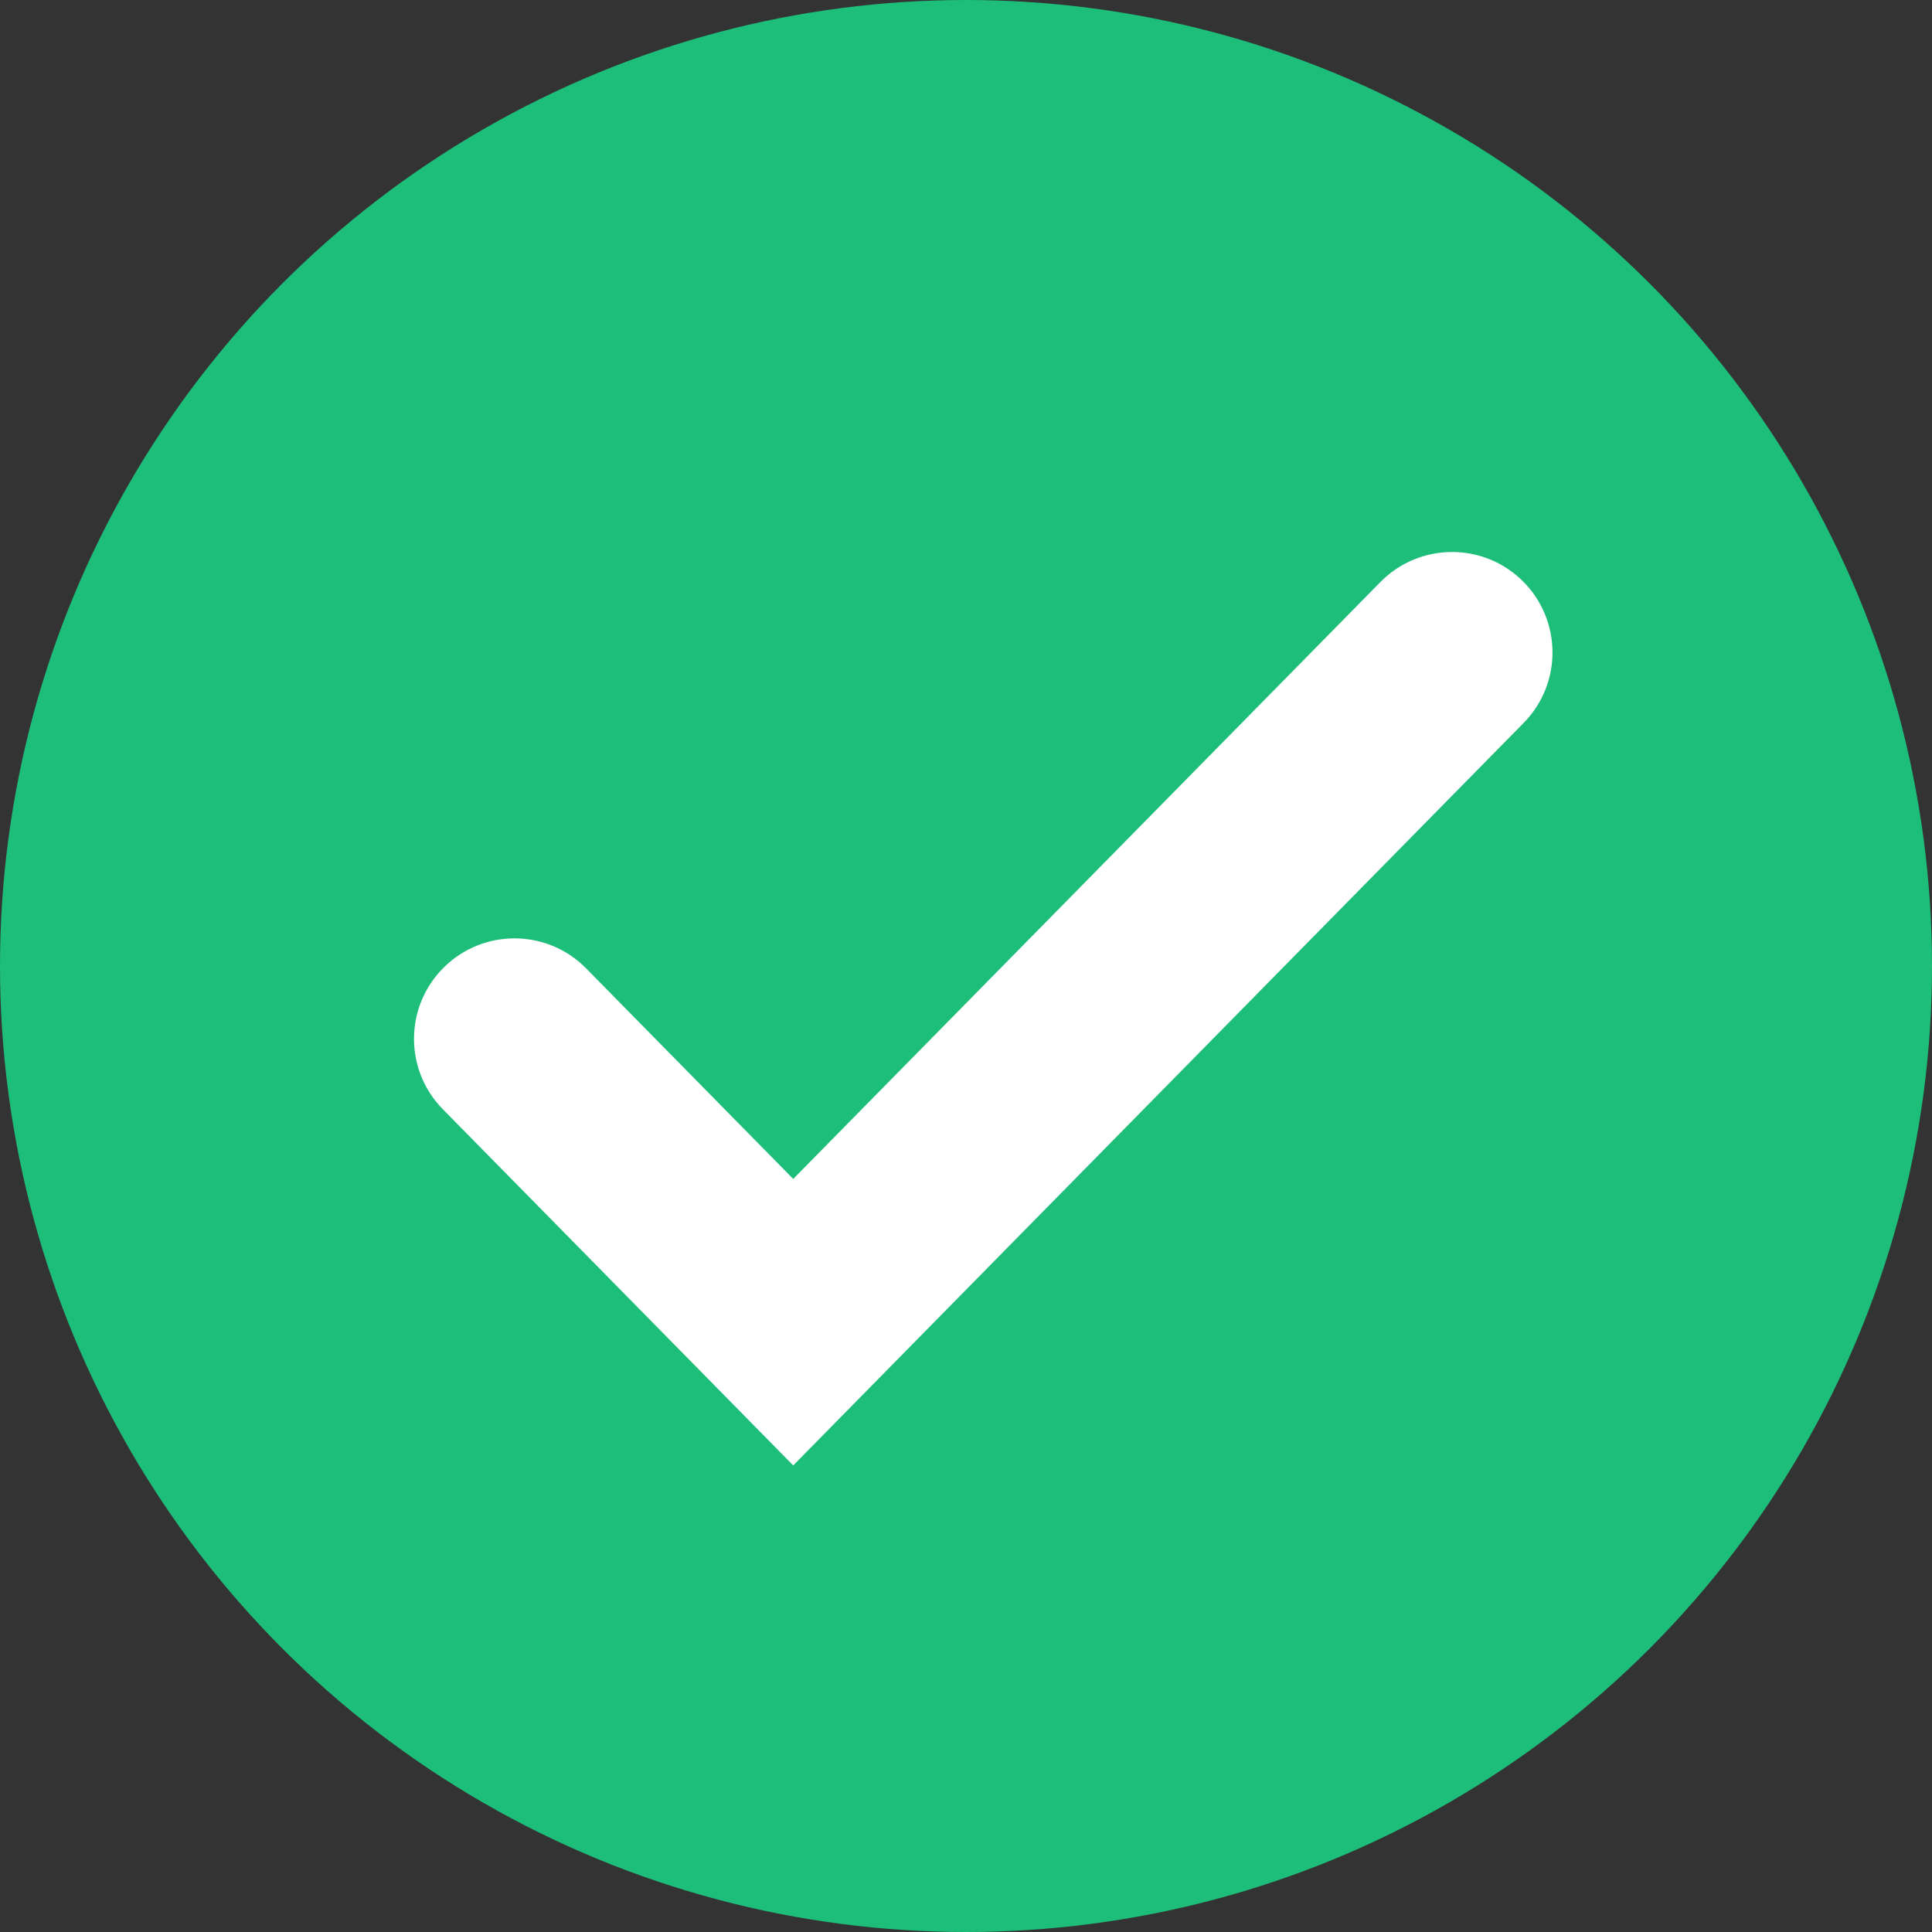
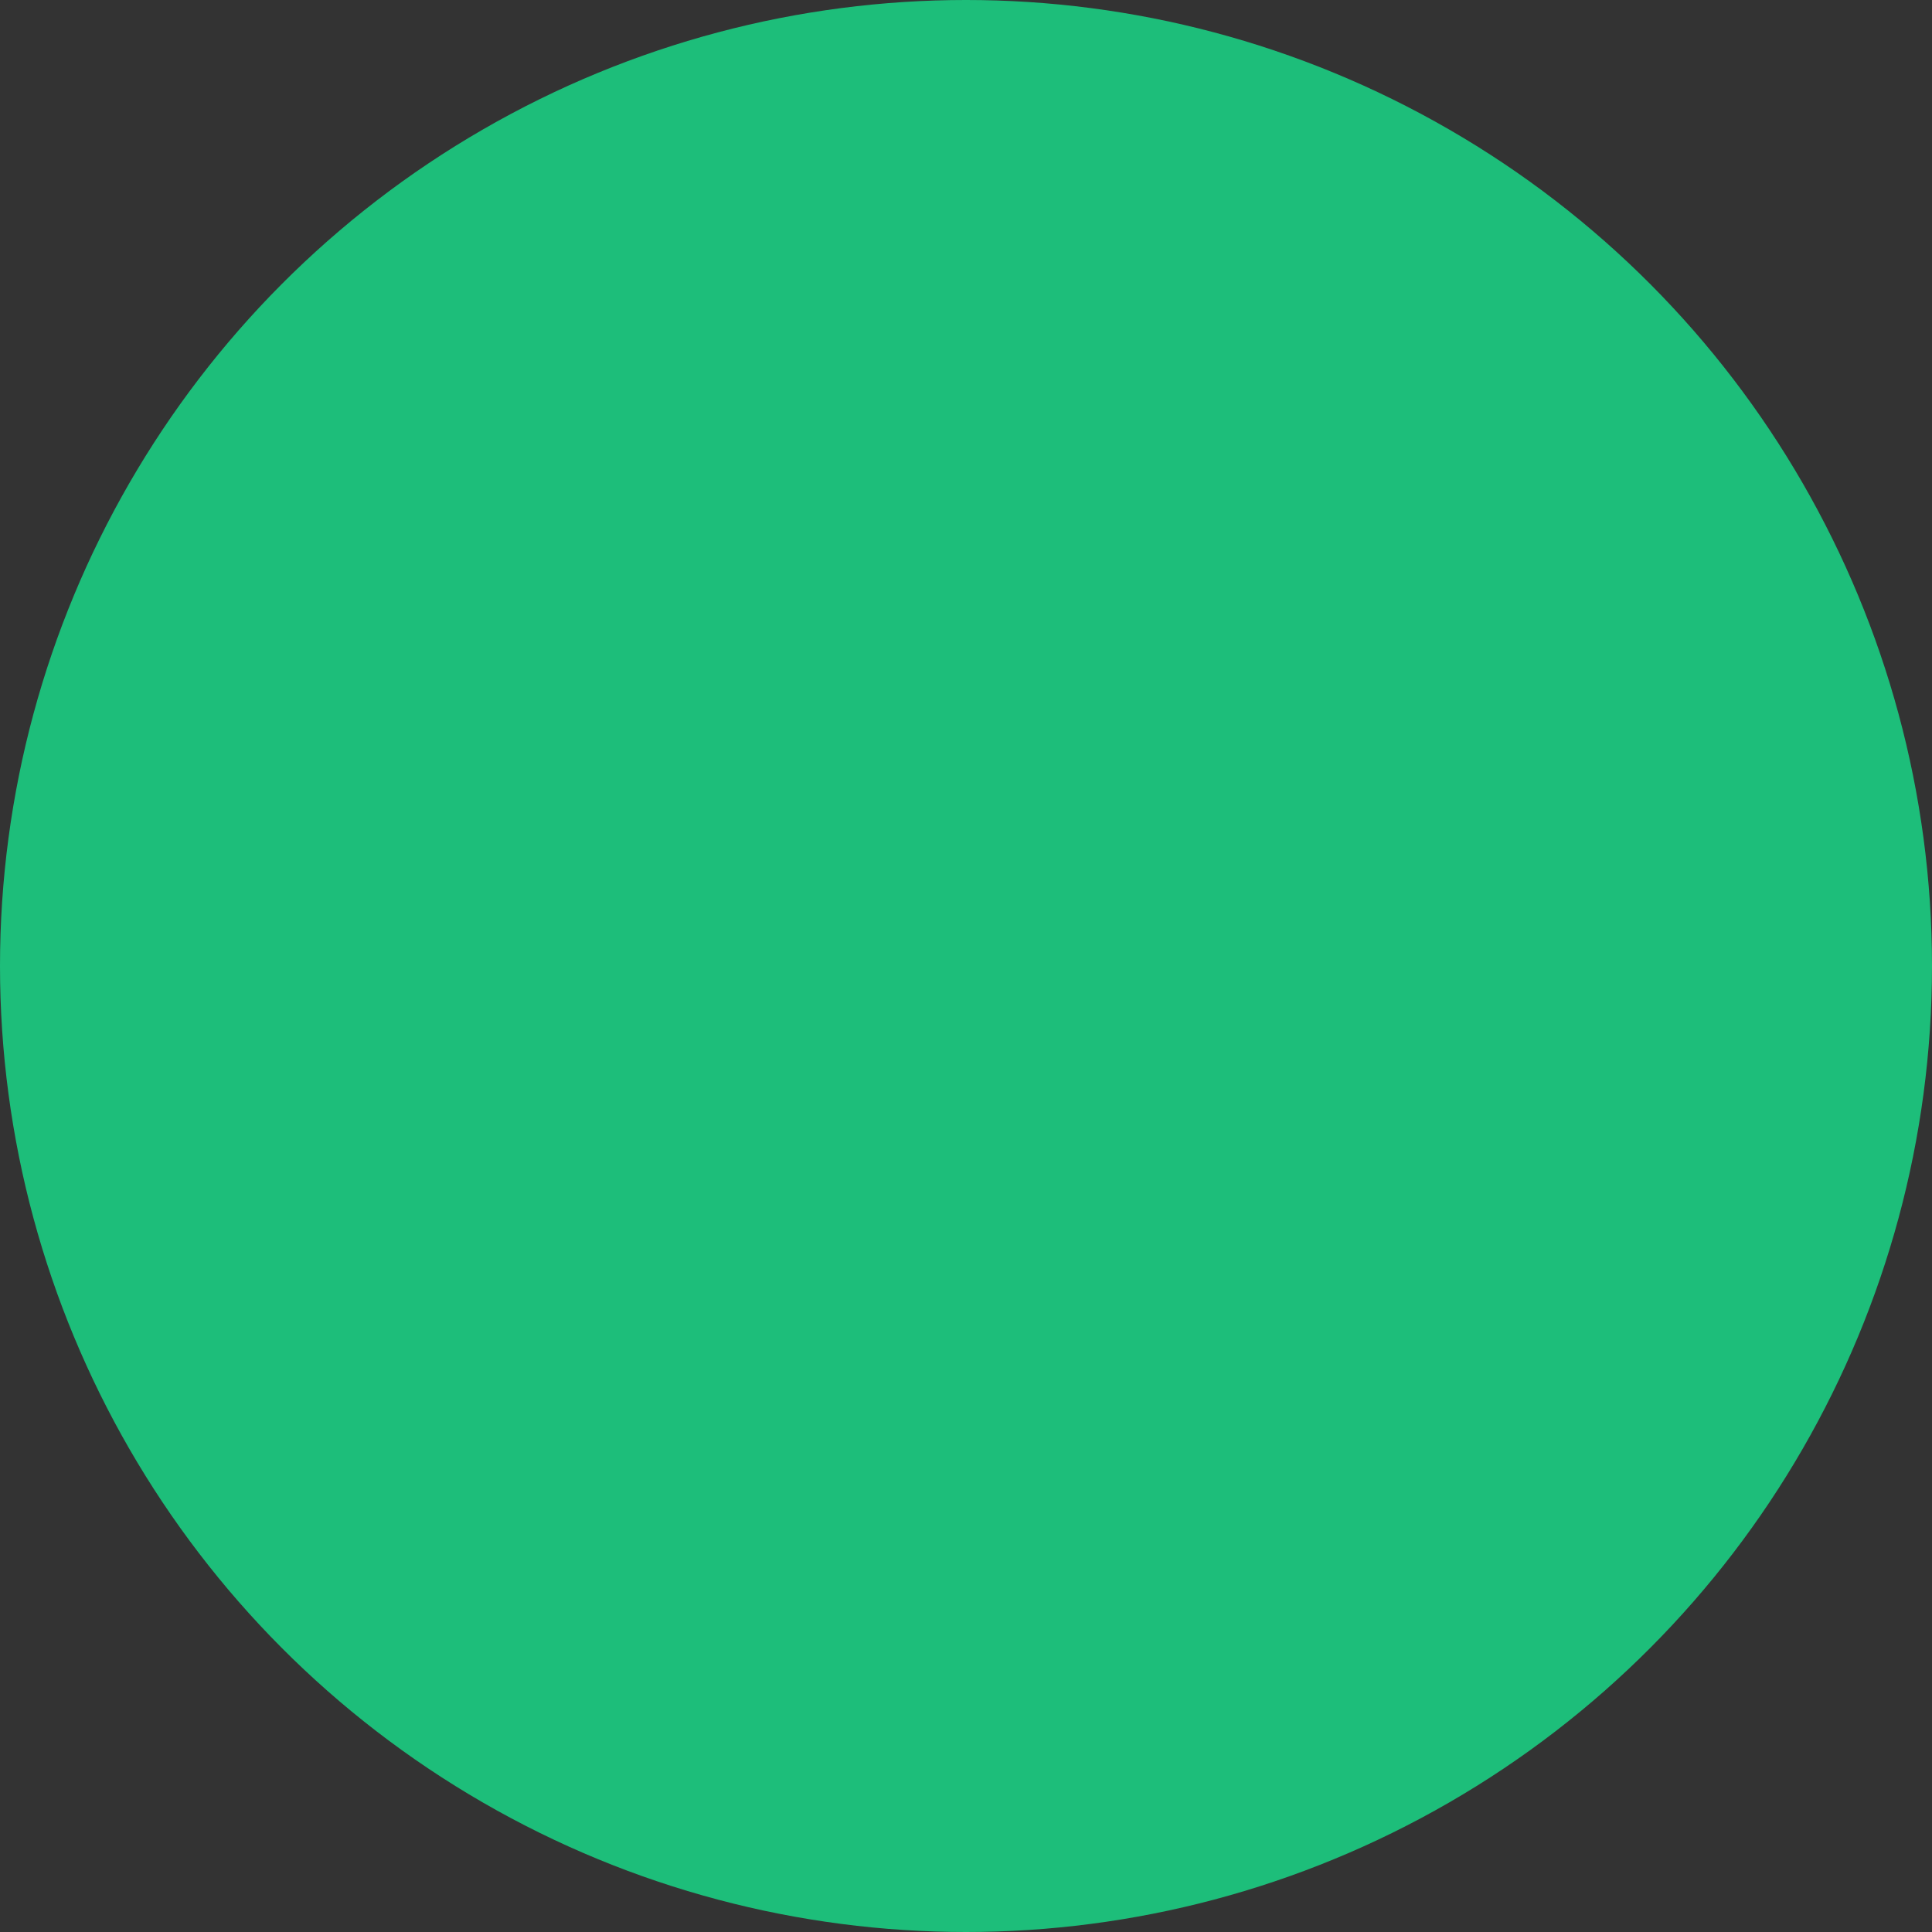
<svg xmlns="http://www.w3.org/2000/svg" width="28" height="28" viewBox="0 0 28 28" fill="none">
  <rect x="0" y="0" width="28" height="28" fill="#333333" stroke="none" />
  <circle cx="14" cy="14" r="14" fill="#1DBE7A" />
-   <path fill-rule="evenodd" clip-rule="evenodd" d="M22.065 8.418C21.492 7.854 20.57 7.862 20.006 8.435L11.496 17.086L8.494 14.034C7.93 13.461 7.008 13.454 6.435 14.018C5.862 14.582 5.854 15.503 6.418 16.076L11.496 21.238L22.082 10.477C22.646 9.904 22.638 8.982 22.065 8.418Z" fill="white" />
</svg>